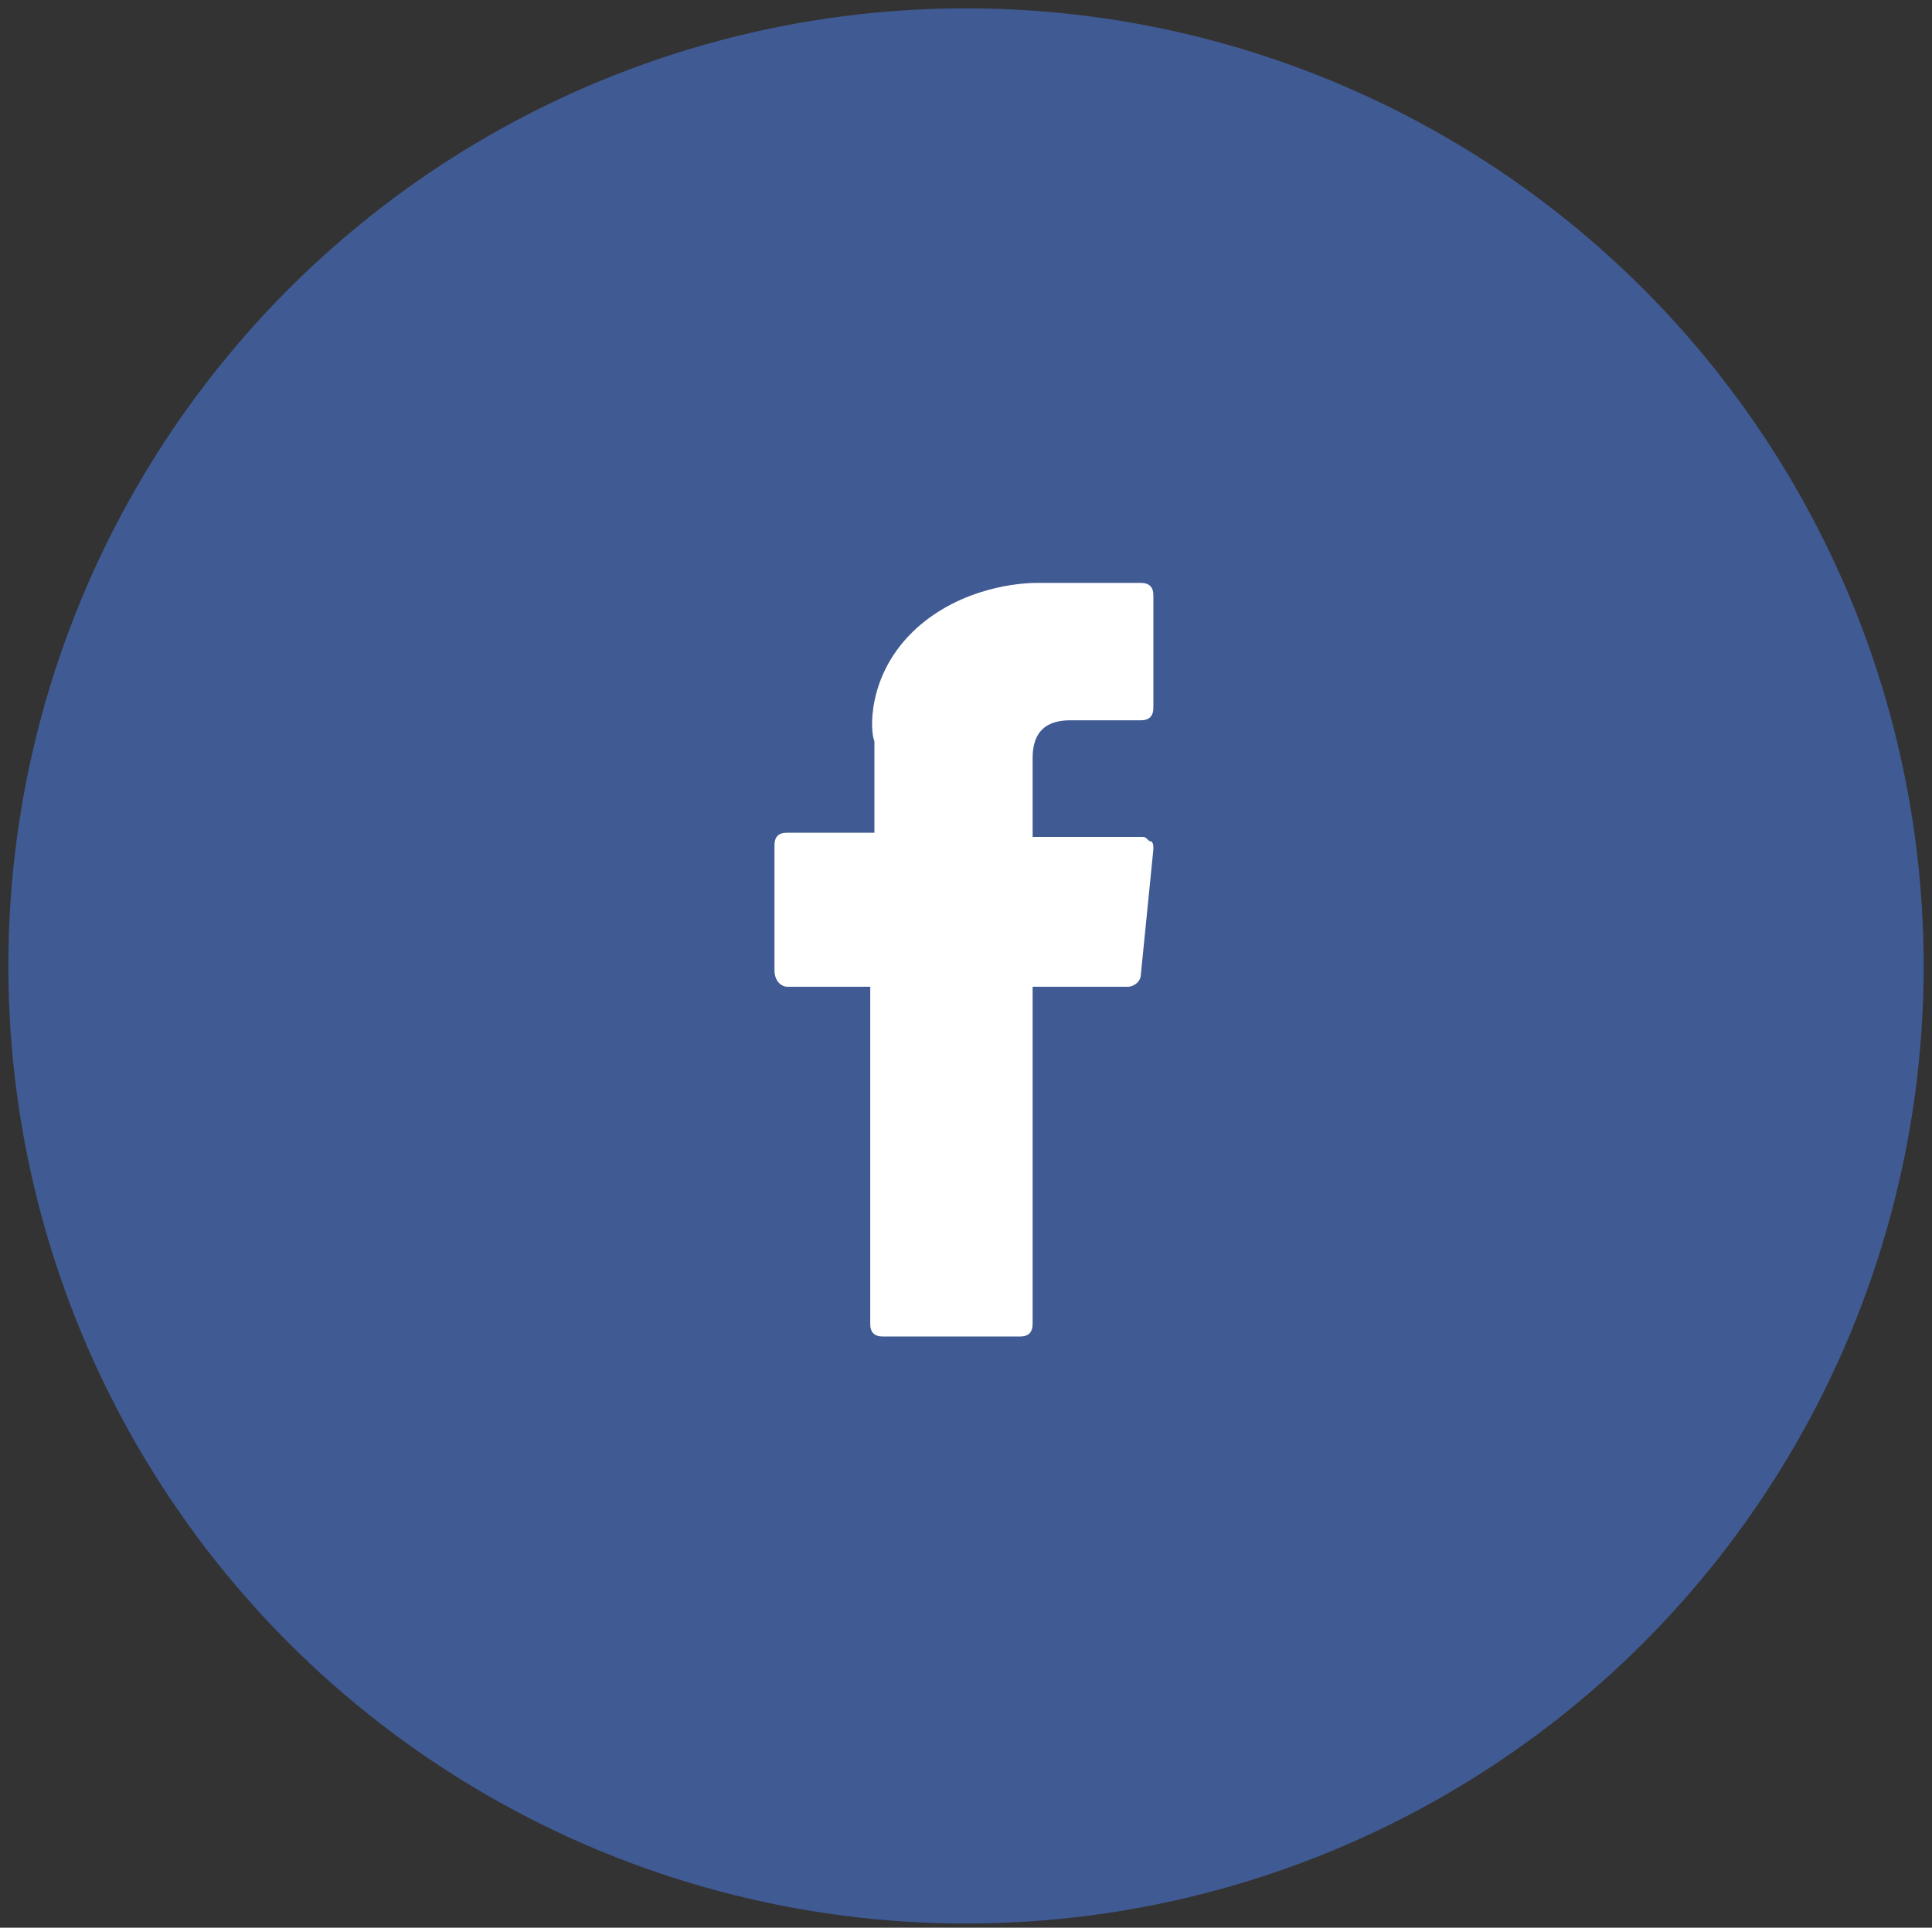
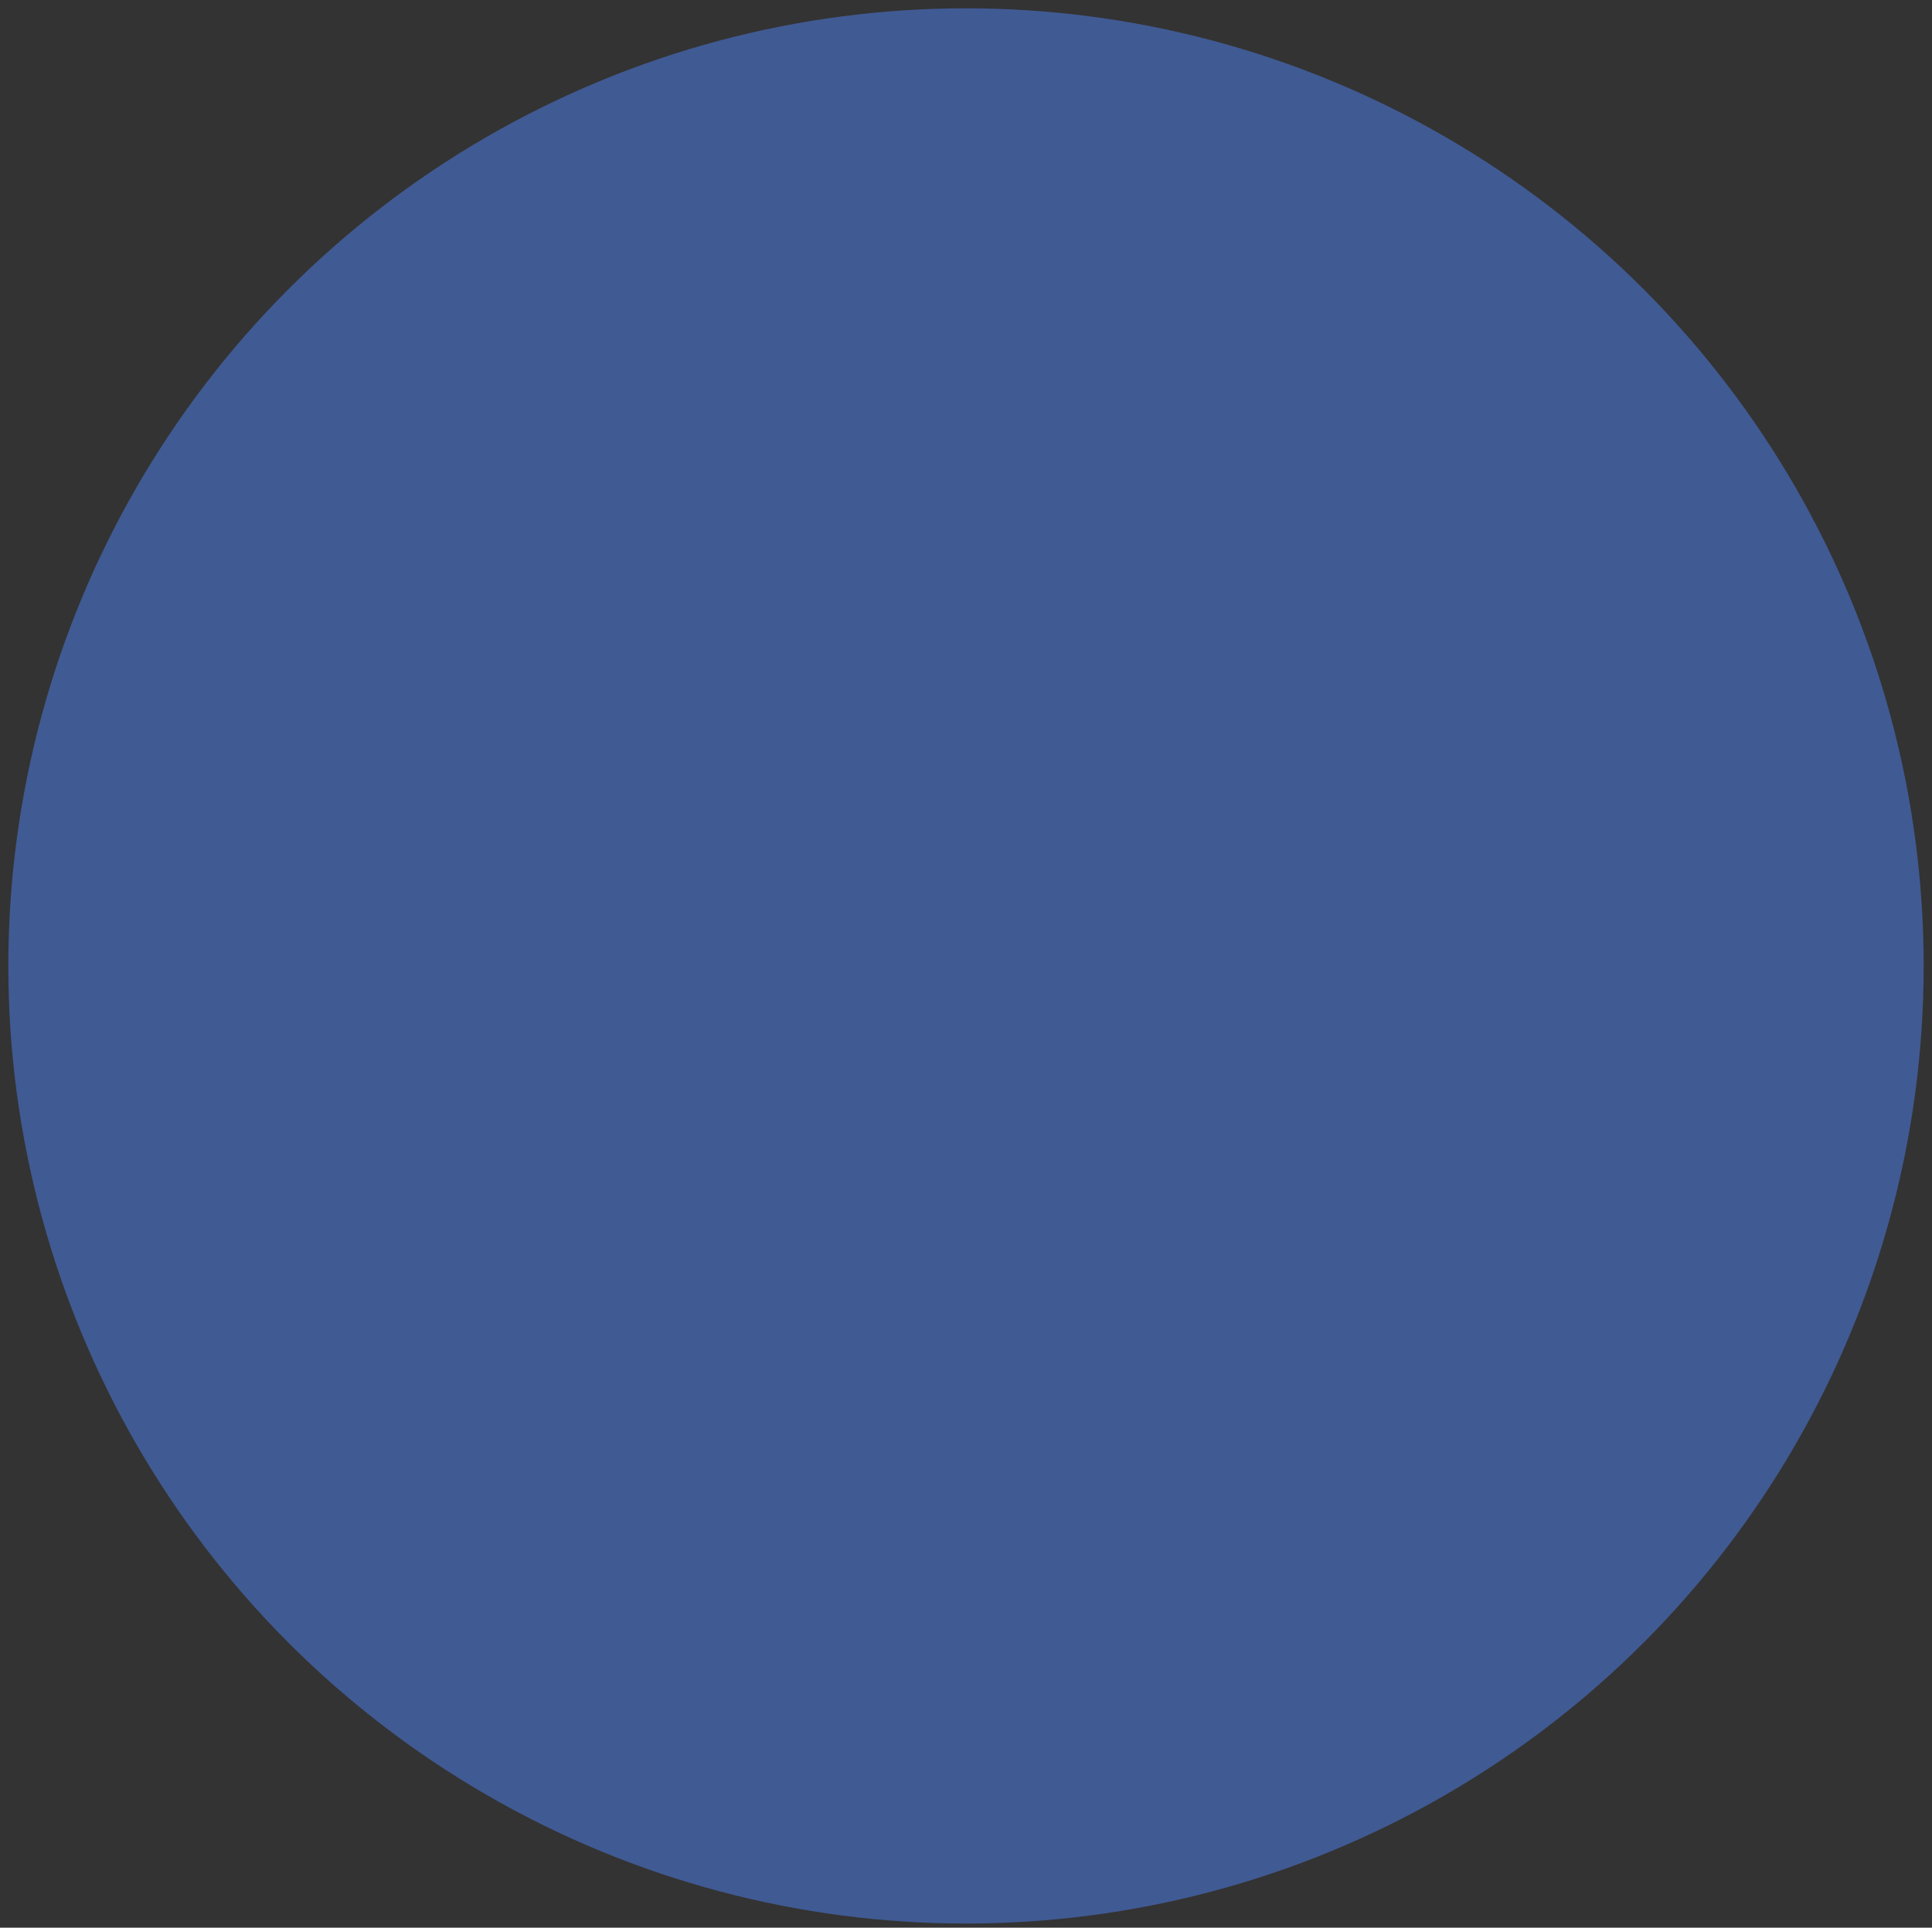
<svg xmlns="http://www.w3.org/2000/svg" version="1.1" id="Layer_1" x="0px" y="0px" width="46.4px" height="46.3px" viewBox="0 0 46.4 46.3" style="enable-background:new 0 0 46.4 46.3;" xml:space="preserve">
  <rect x="0" y="0" width="46.4" height="46.3" fill="#333333" stroke="none" />
  <style type="text/css">
	.st0{fill:#405A93;}
	.st1{fill:#FFFFFF;}
</style>
  <g>
    <circle class="st0" cx="23.2" cy="23.2" r="23" />
    <g>
-       <path class="st1" d="M18.9,23.7h2v8.1c0,0.2,0.1,0.3,0.3,0.3h3.3c0.2,0,0.3-0.1,0.3-0.3v-8.1h2.3c0.1,0,0.3-0.1,0.3-0.3l0.3-3    c0-0.1,0-0.2-0.1-0.2c-0.1-0.1-0.1-0.1-0.2-0.1h-2.6v-1.9c0-0.6,0.3-0.9,0.9-0.9h1.7c0.2,0,0.3-0.1,0.3-0.3v-2.7    c0-0.2-0.1-0.3-0.3-0.3h-2.4c0,0-0.1,0-0.1,0c-0.4,0-1.8,0.1-2.9,1.1c-1.2,1.1-1.1,2.5-1,2.7v2.2h-2.1c-0.2,0-0.3,0.1-0.3,0.3v3    C18.6,23.6,18.8,23.7,18.9,23.7L18.9,23.7z M18.9,23.7" />
-     </g>
+       </g>
  </g>
</svg>